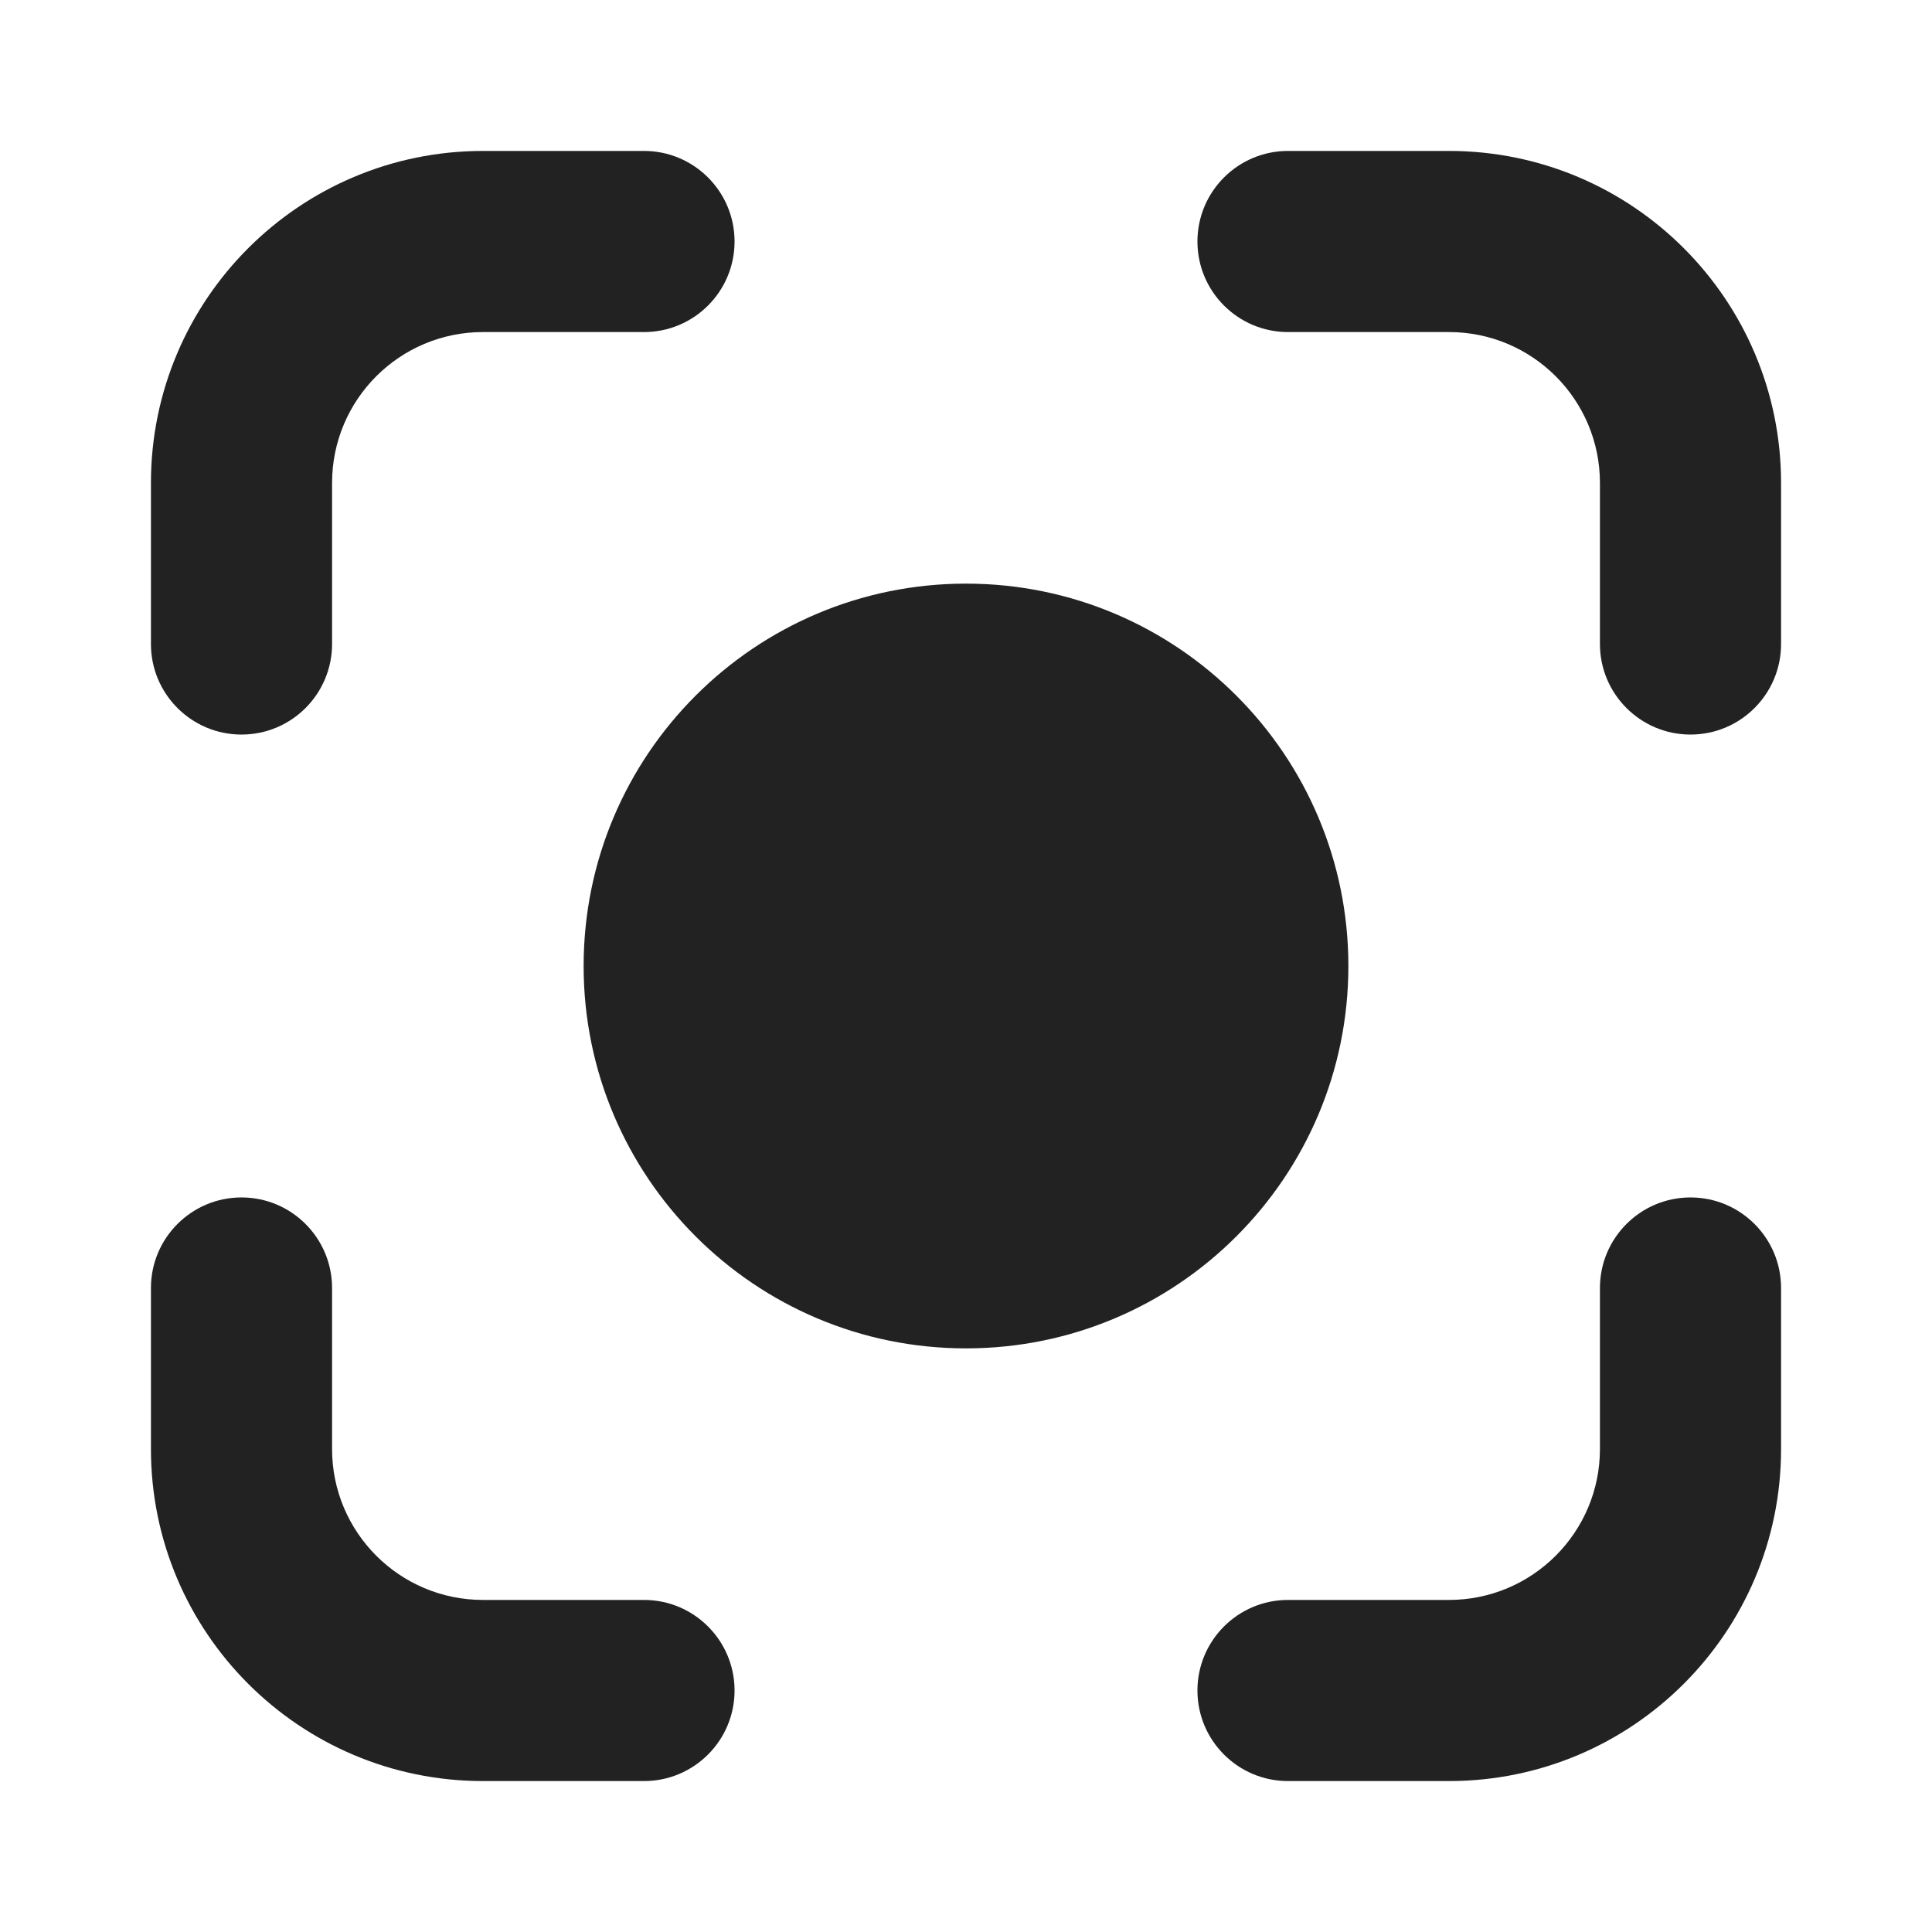
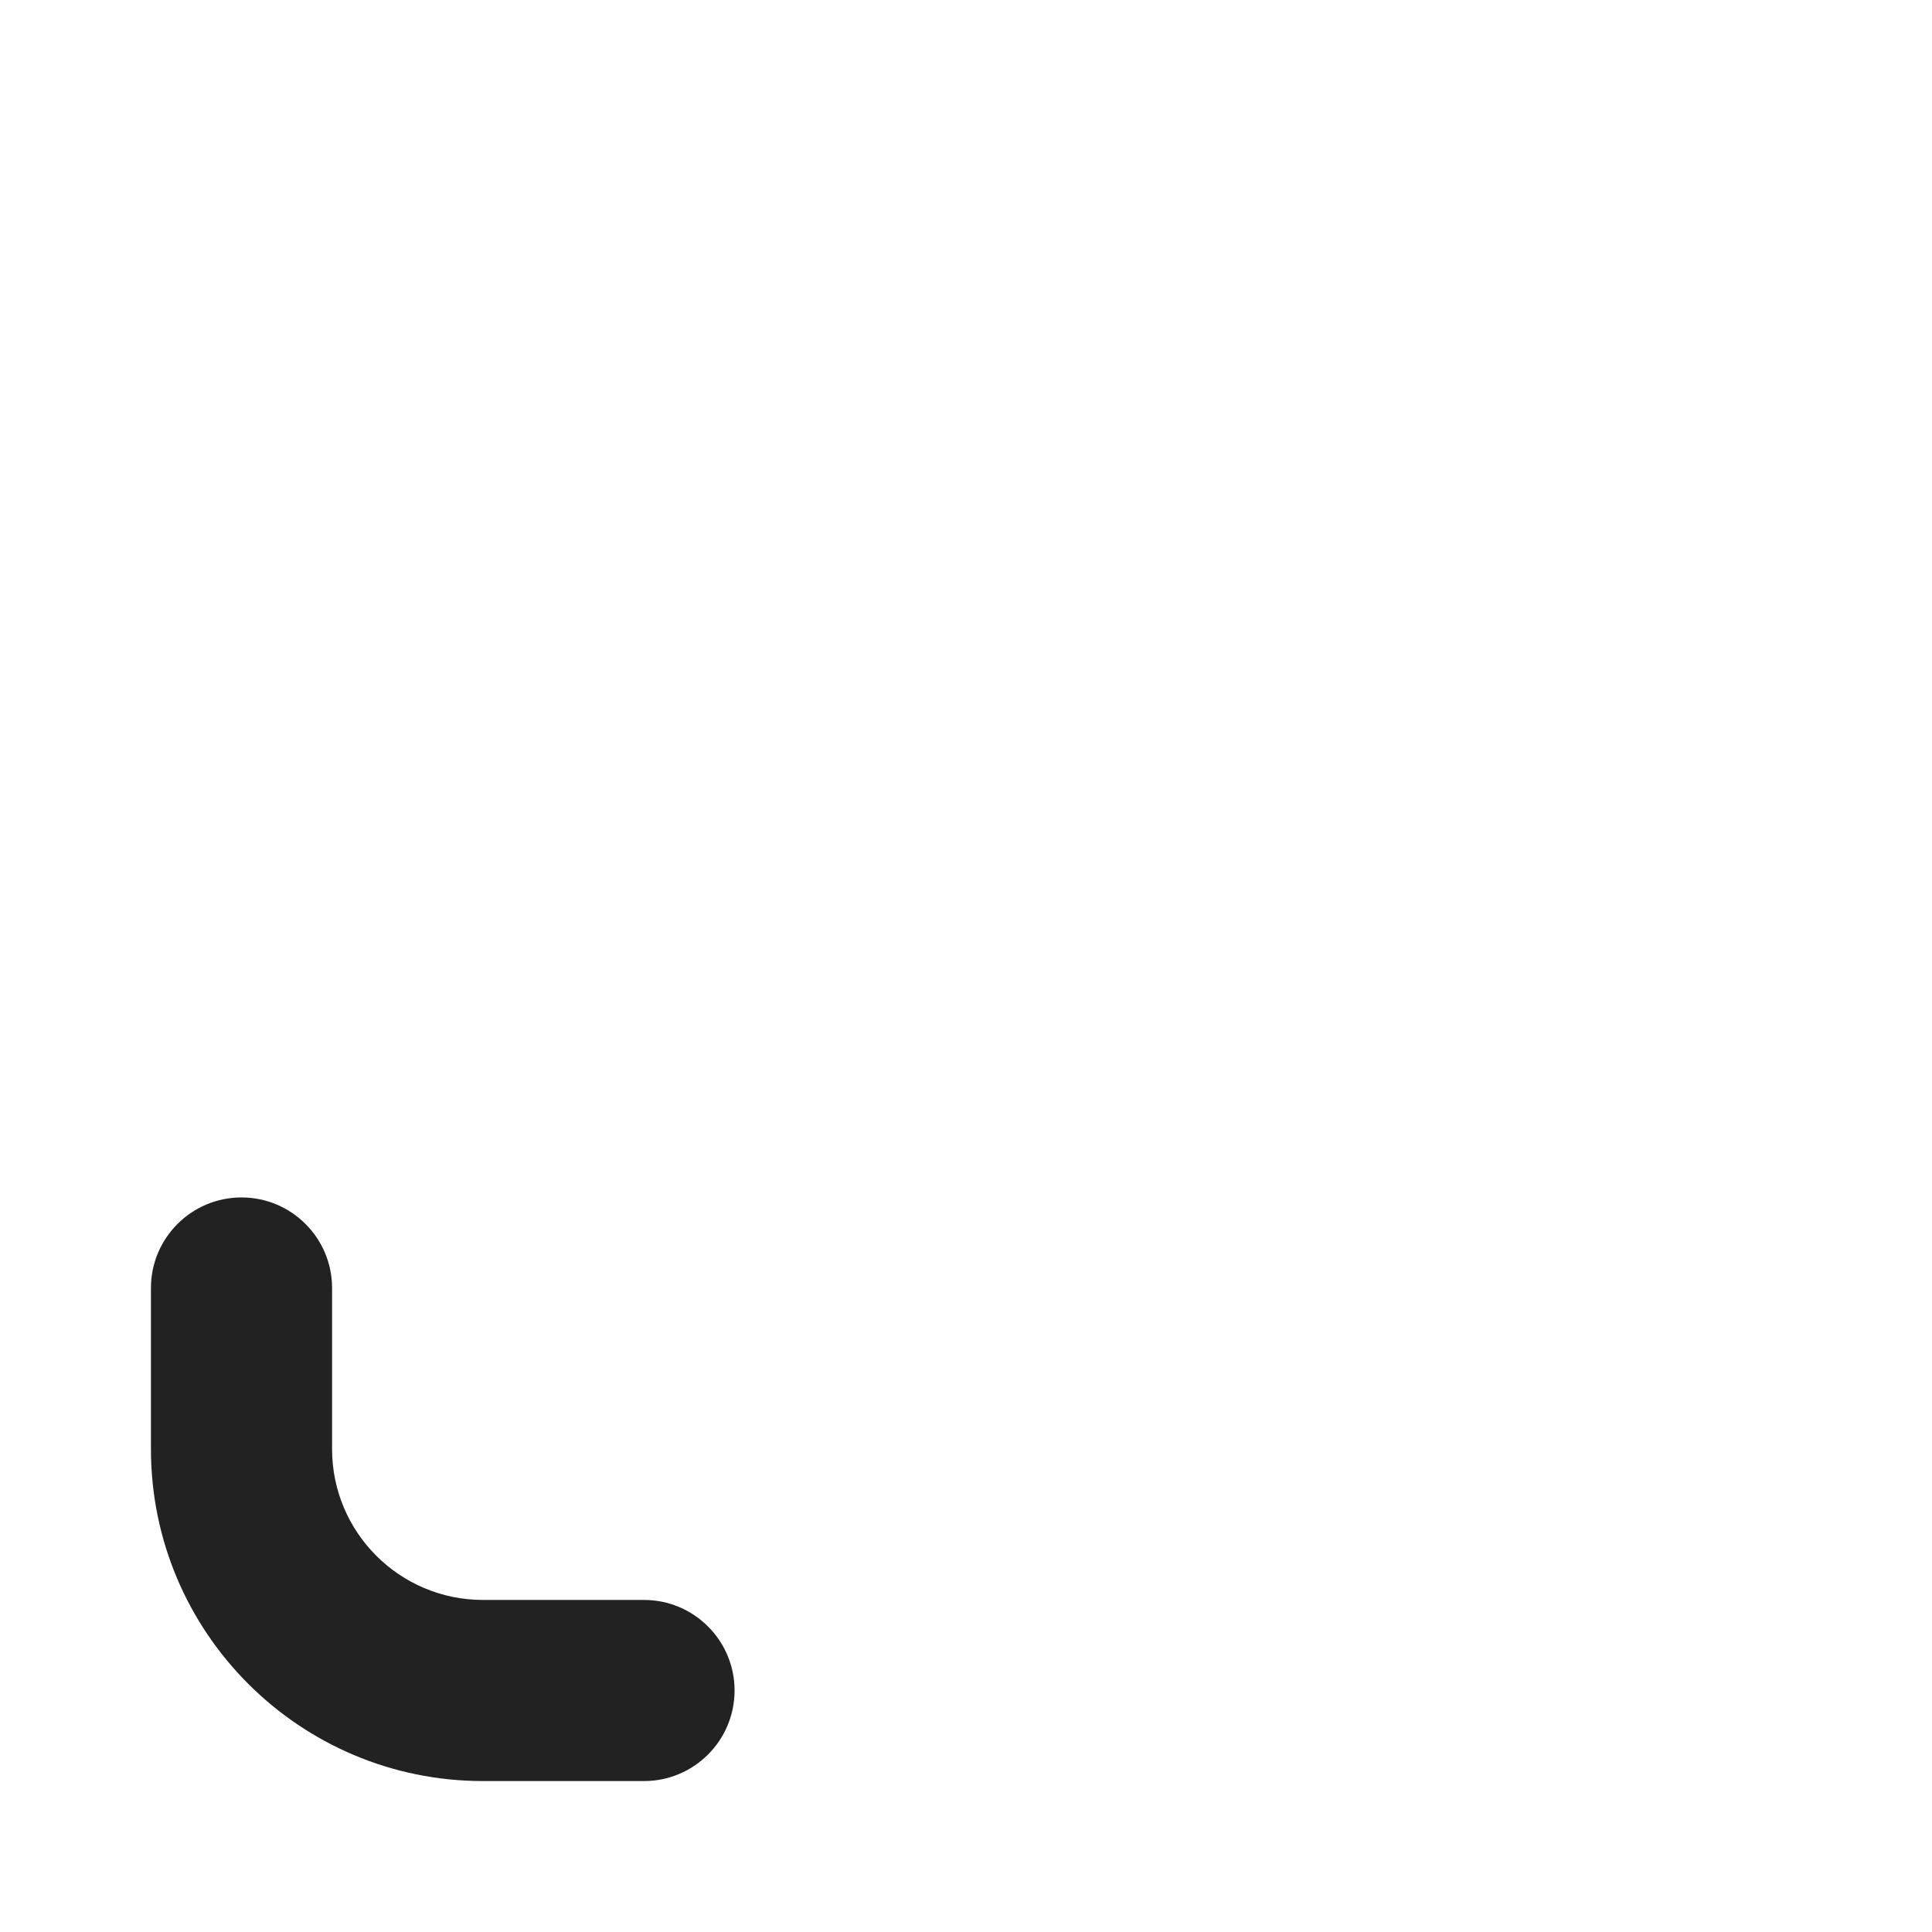
<svg xmlns="http://www.w3.org/2000/svg" width="24" height="24" viewBox="0 0 24 24" fill="none">
-   <path d="M18 1.875C20.278 1.875 22.125 3.722 22.125 6V8C22.125 8.621 21.621 9.125 21 9.125C20.379 9.125 19.875 8.621 19.875 8V6C19.875 4.964 19.035 4.125 18 4.125H16C15.379 4.125 14.875 3.621 14.875 3C14.875 2.379 15.379 1.875 16 1.875H18Z" fill="#222222" />
  <path d="M1.875 18C1.875 20.278 3.722 22.125 6 22.125H8C8.621 22.125 9.125 21.621 9.125 21C9.125 20.379 8.621 19.875 8 19.875H6C4.964 19.875 4.125 19.035 4.125 18V16C4.125 15.379 3.621 14.875 3 14.875C2.379 14.875 1.875 15.379 1.875 16V18Z" fill="#222222" />
-   <path d="M22.125 18C22.125 20.278 20.278 22.125 18 22.125H16C15.379 22.125 14.875 21.621 14.875 21C14.875 20.379 15.379 19.875 16 19.875H18C19.035 19.875 19.875 19.035 19.875 18V16C19.875 15.379 20.379 14.875 21 14.875C21.621 14.875 22.125 15.379 22.125 16V18Z" fill="#222222" />
-   <path d="M1.875 6C1.875 3.722 3.722 1.875 6 1.875H8C8.621 1.875 9.125 2.379 9.125 3C9.125 3.621 8.621 4.125 8 4.125H6C4.964 4.125 4.125 4.964 4.125 6V8C4.125 8.621 3.621 9.125 3 9.125C2.379 9.125 1.875 8.621 1.875 8V6Z" fill="#222222" />
-   <path d="M12 16.75C14.623 16.75 16.75 14.623 16.75 12C16.75 9.377 14.623 7.25 12 7.25C9.377 7.25 7.25 9.377 7.25 12C7.25 14.623 9.377 16.75 12 16.75Z" fill="#222222" />
</svg>